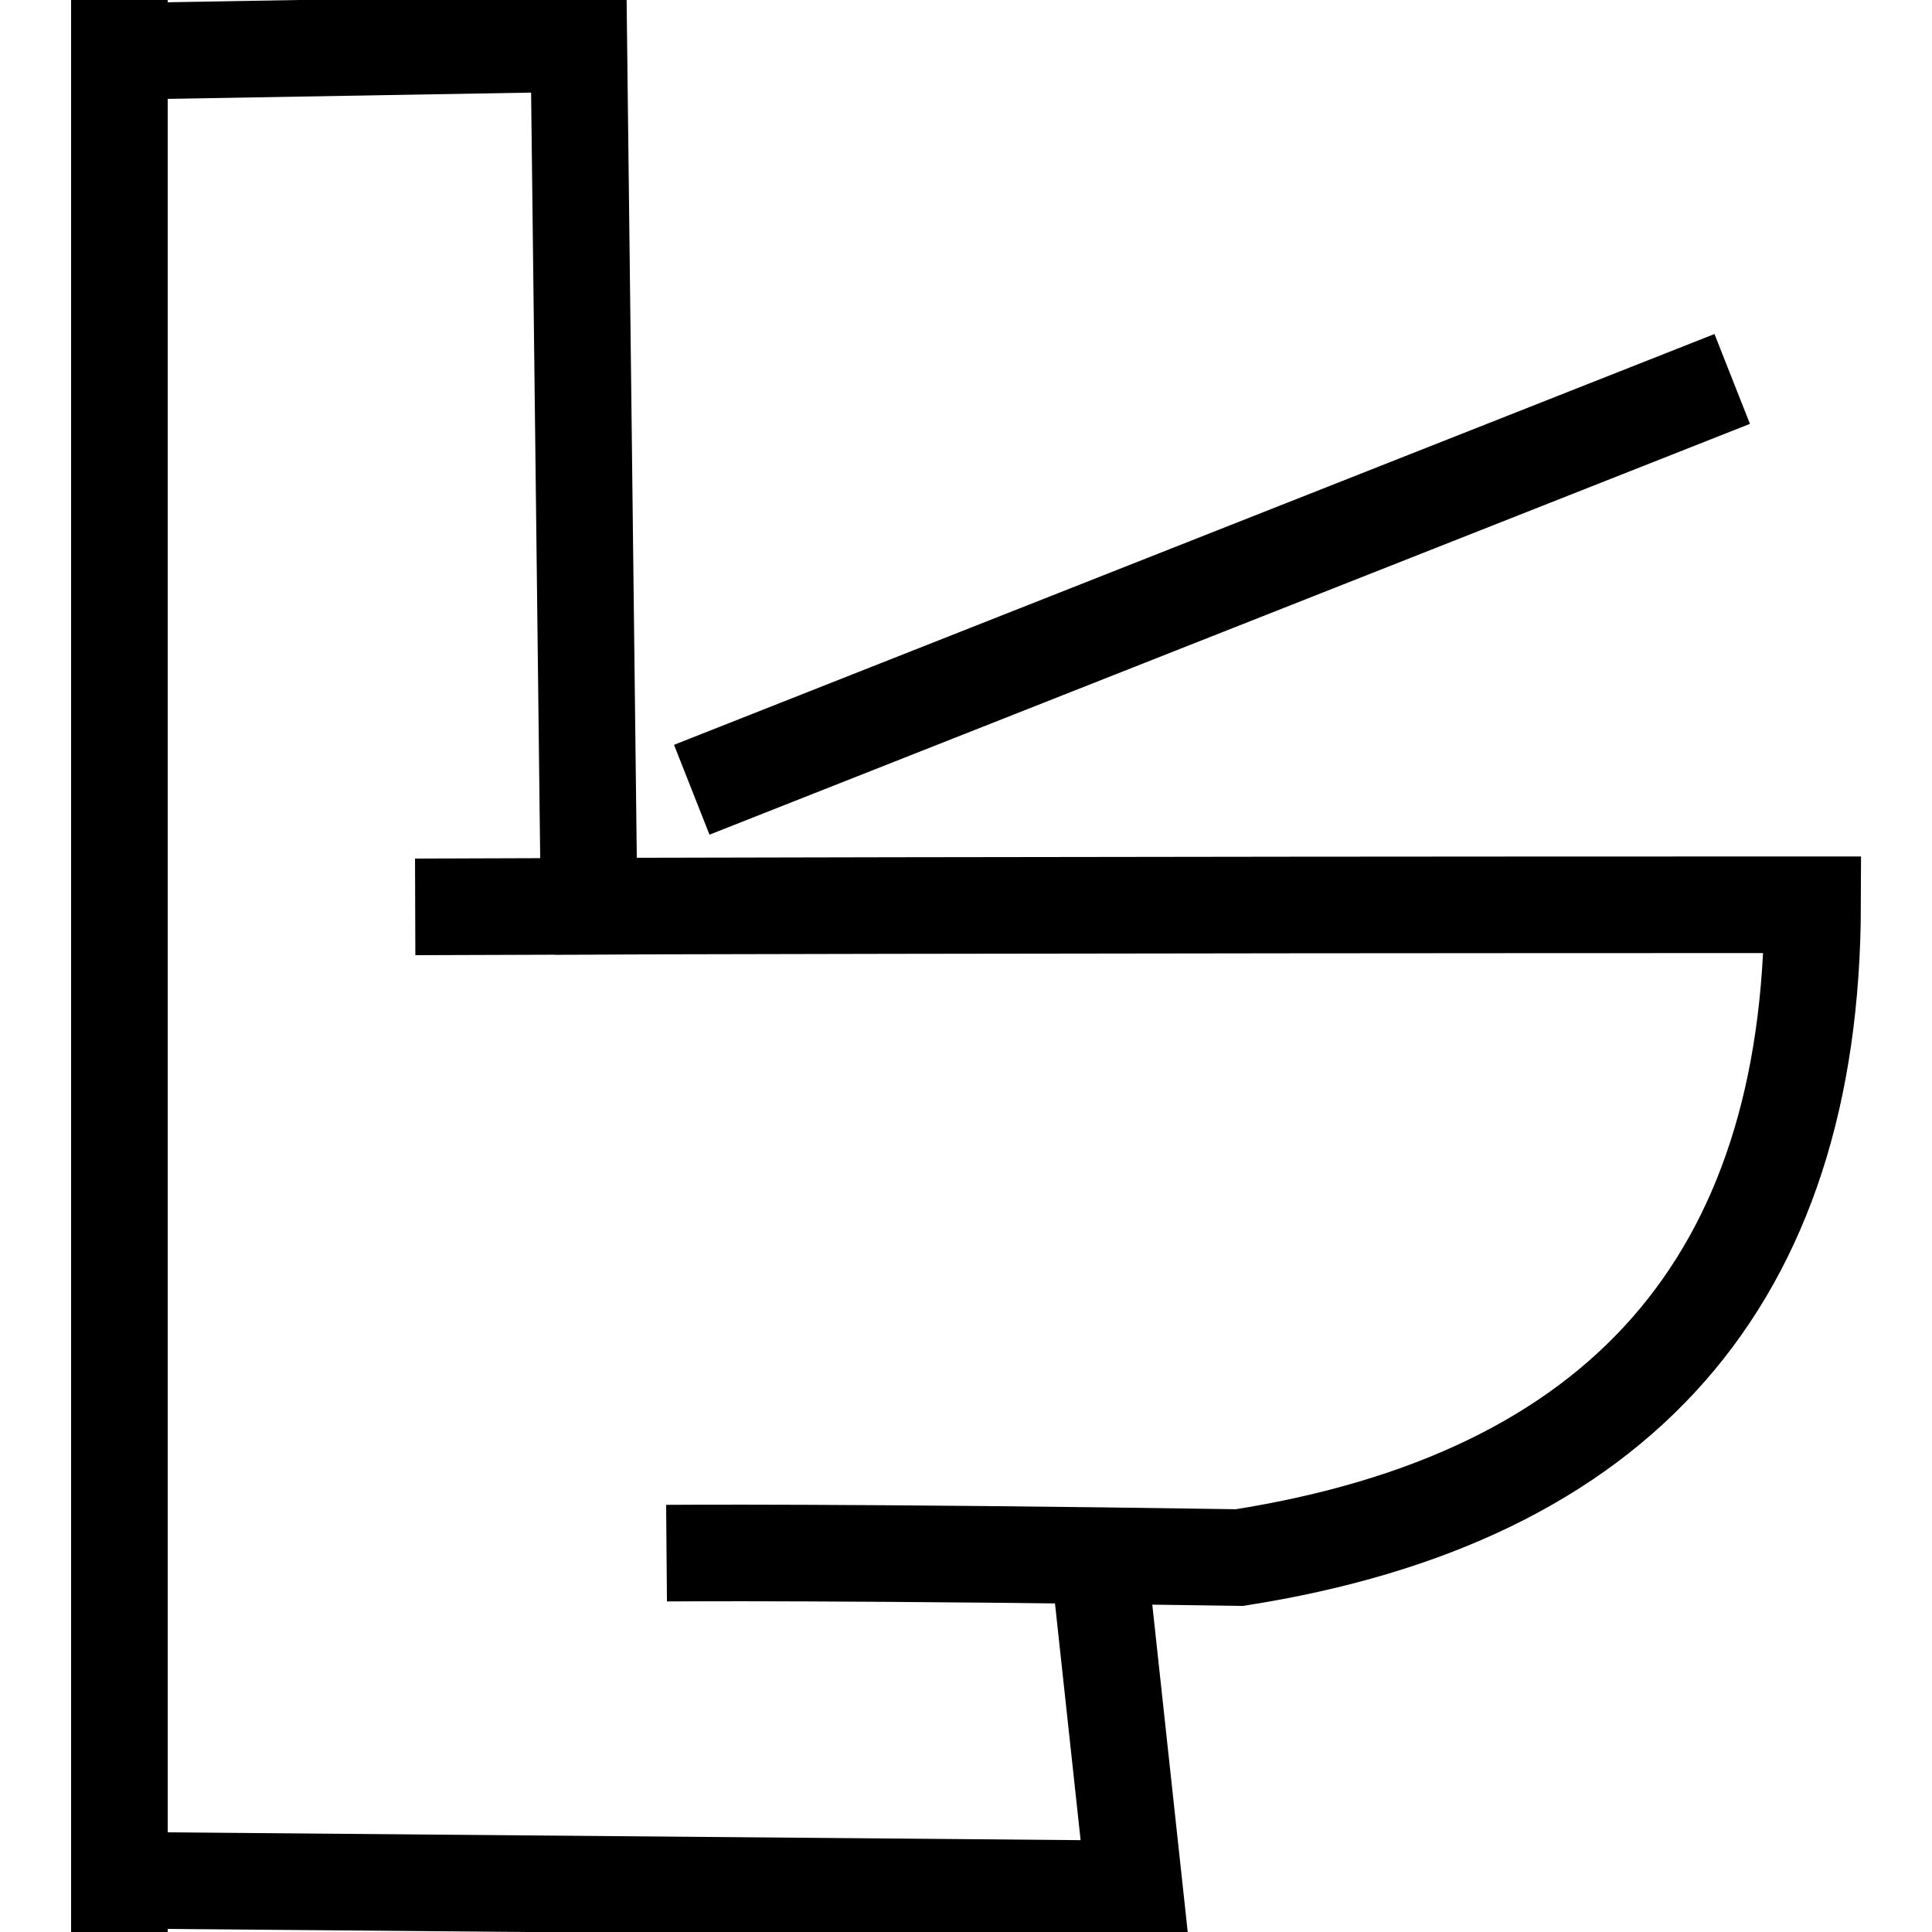
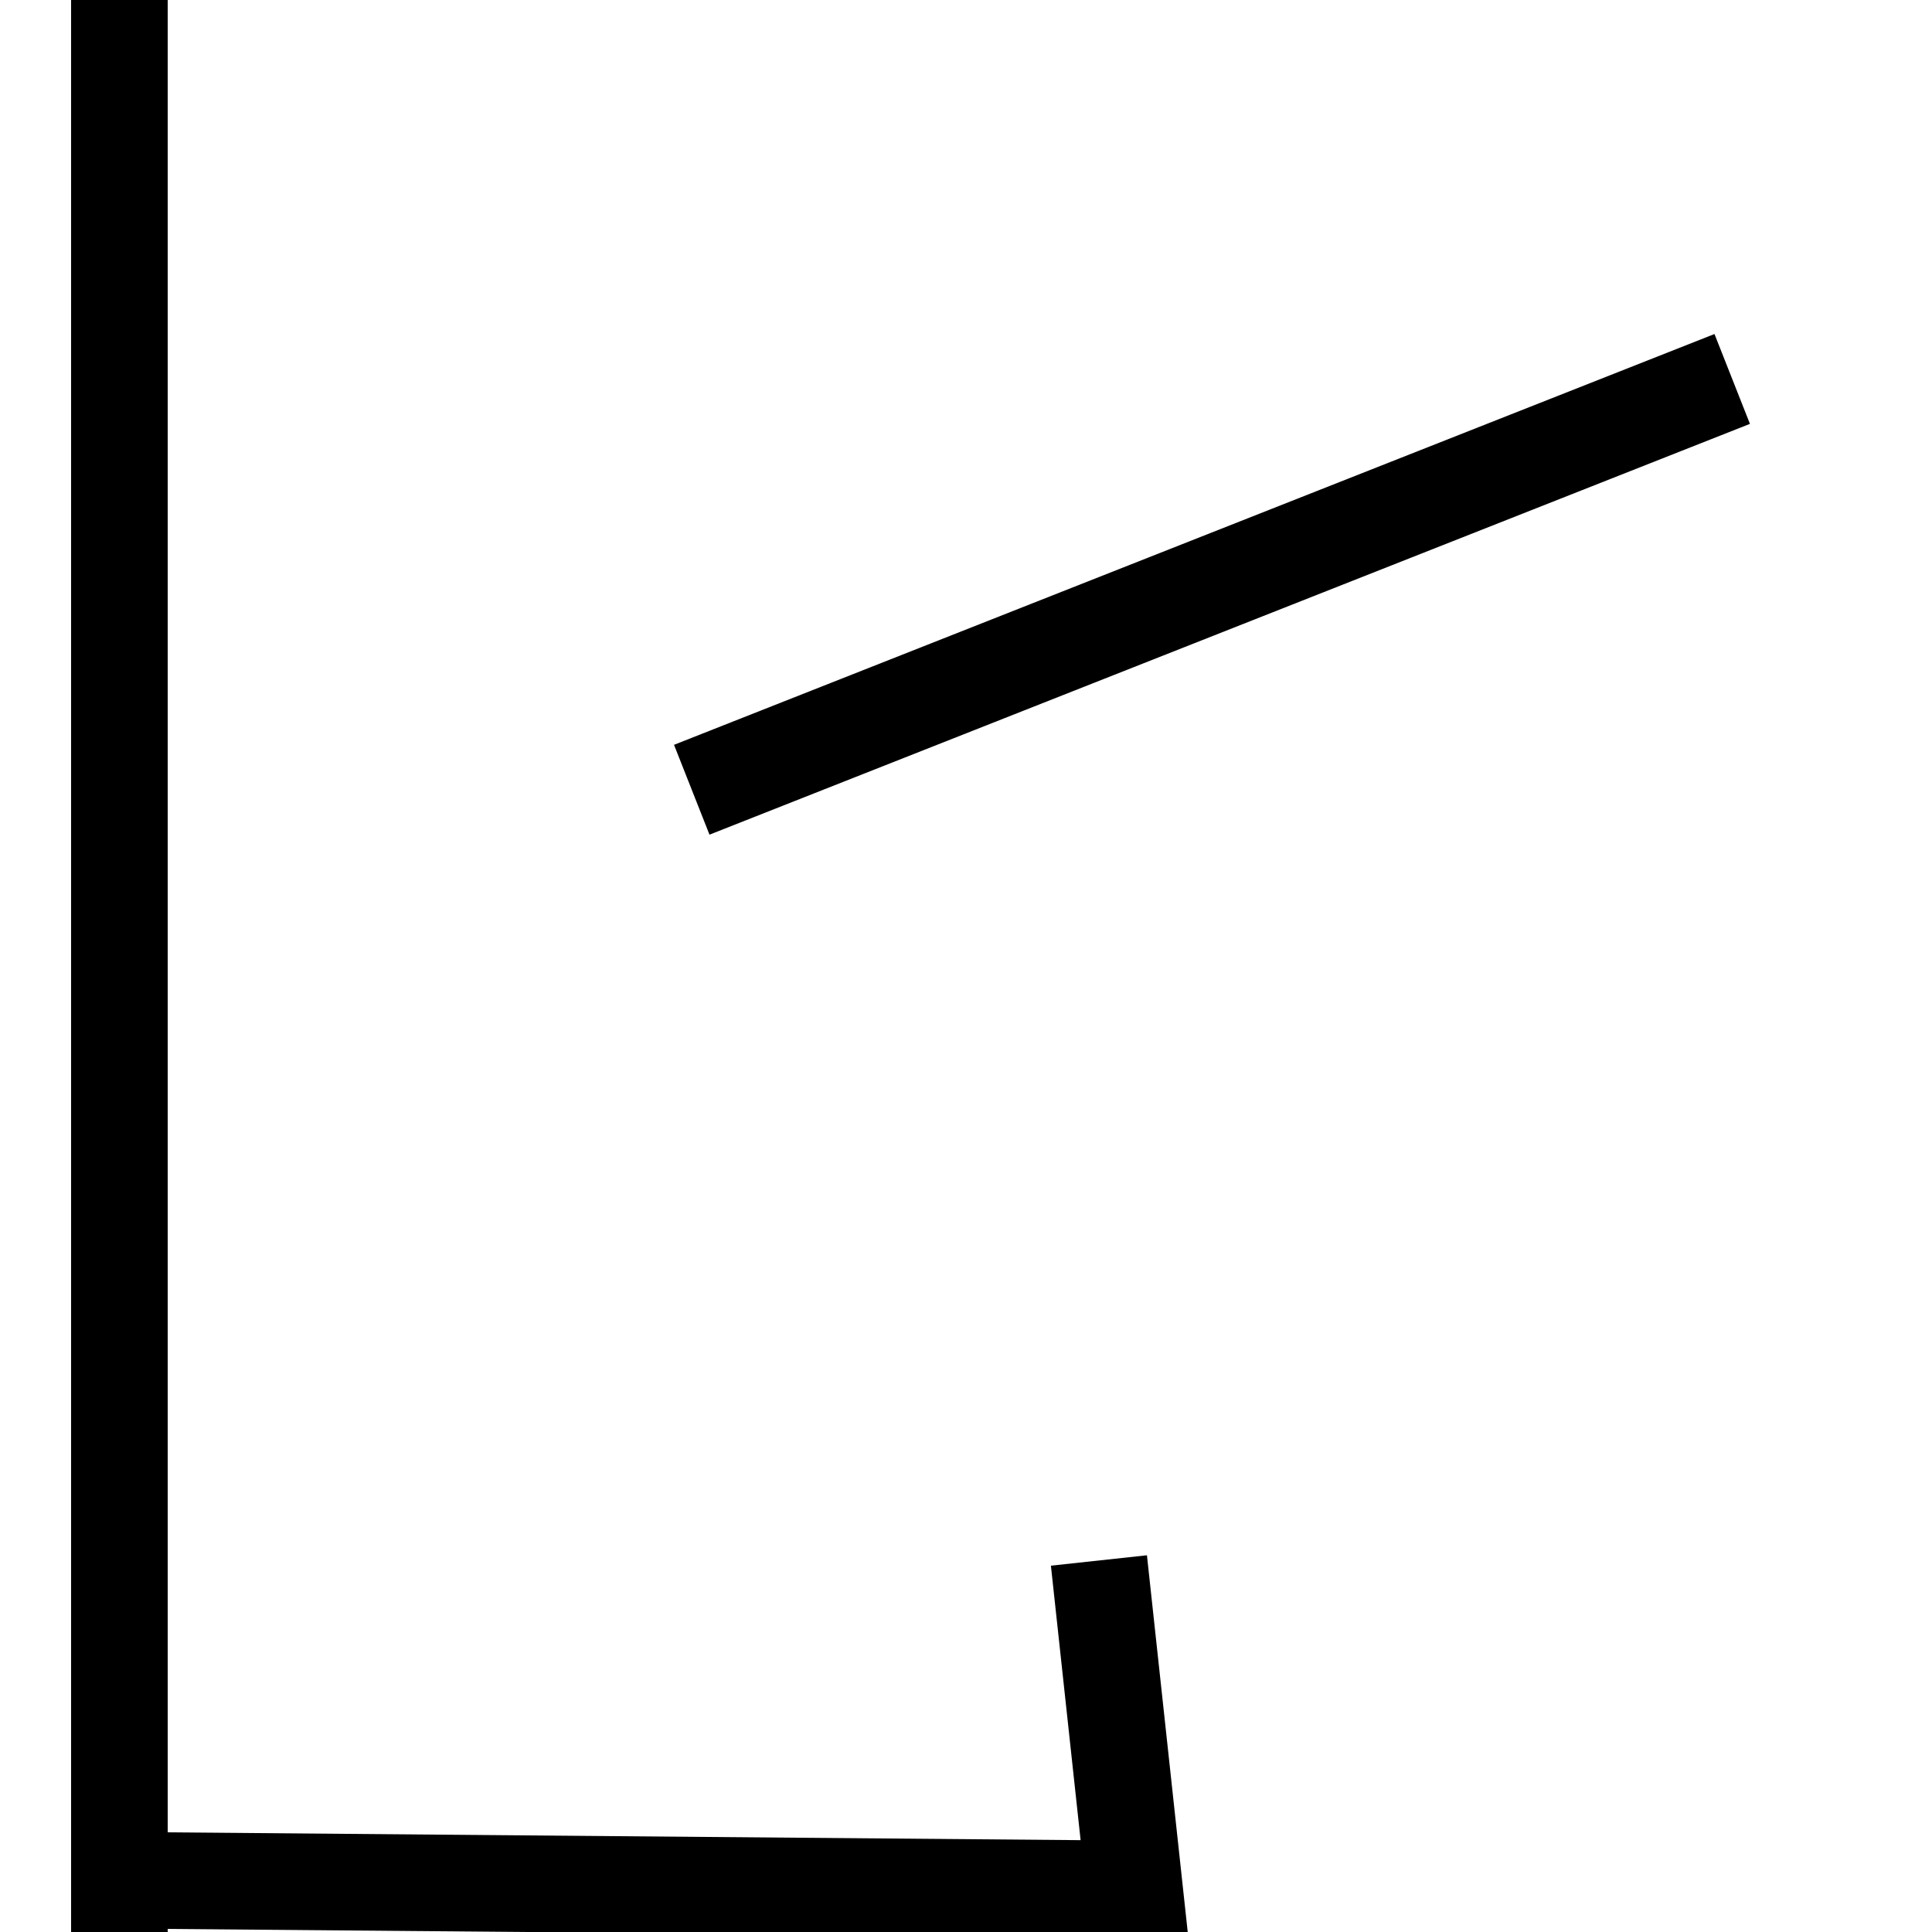
<svg xmlns="http://www.w3.org/2000/svg" xmlns:ns1="http://sodipodi.sourceforge.net/DTD/sodipodi-0.dtd" xmlns:ns2="http://www.inkscape.org/namespaces/inkscape" xml:space="preserve" width="100px" height="100px" version="1.1" style="shape-rendering:geometricPrecision; text-rendering:geometricPrecision; image-rendering:optimizeQuality; fill-rule:evenodd; clip-rule:evenodd" viewBox="0 0 100 100" id="svg19" ns1:docname="микролифт.svg" ns2:version="1.0.1 (3bc2e813f5, 2020-09-07)">
  <ns1:namedview pagecolor="#ffffff" bordercolor="#666666" borderopacity="1" objecttolerance="10" gridtolerance="10" guidetolerance="10" ns2:pageopacity="0" ns2:pageshadow="2" ns2:window-width="2400" ns2:window-height="1271" id="namedview21" showgrid="false" ns2:zoom="8.3" ns2:cx="50" ns2:cy="50" ns2:window-x="-9" ns2:window-y="185" ns2:window-maximized="1" ns2:current-layer="_1069314672" />
  <defs id="defs4">
    <style type="text/css" id="style2">
   
    .str0 {stroke:black;stroke-width:5;stroke-miterlimit:22.926}
    .fil0 {fill:none}
   
  </style>
  </defs>
  <g id="_1069314672">
    <polyline class="fil0 str0" points="56.88,80.77 58.72,97.77 6.18,97.32 " id="polyline7" />
    <line class="fil0 str0" x1="6.18" y1="0" x2="6.18" y2="100" id="line9" />
-     <path class="fil0 str0" d="m 28.72,46.91 c 0,0 25.4,-0.08 65.1,-0.08 C 93.77,66.25 83.88,77.52 64.15,80.62 43.9,80.31 34.5,80.39 34.5,80.39" id="path11" />
    <line class="fil0 str0" x1="89.659" y1="19.614" x2="35.805" y2="40.877" id="line13" />
-     <polyline class="fil0 str0" points="6.18,2.66 29.96,2.25 30.49,46.91 21.49,46.94 " id="polyline15" />
  </g>
</svg>